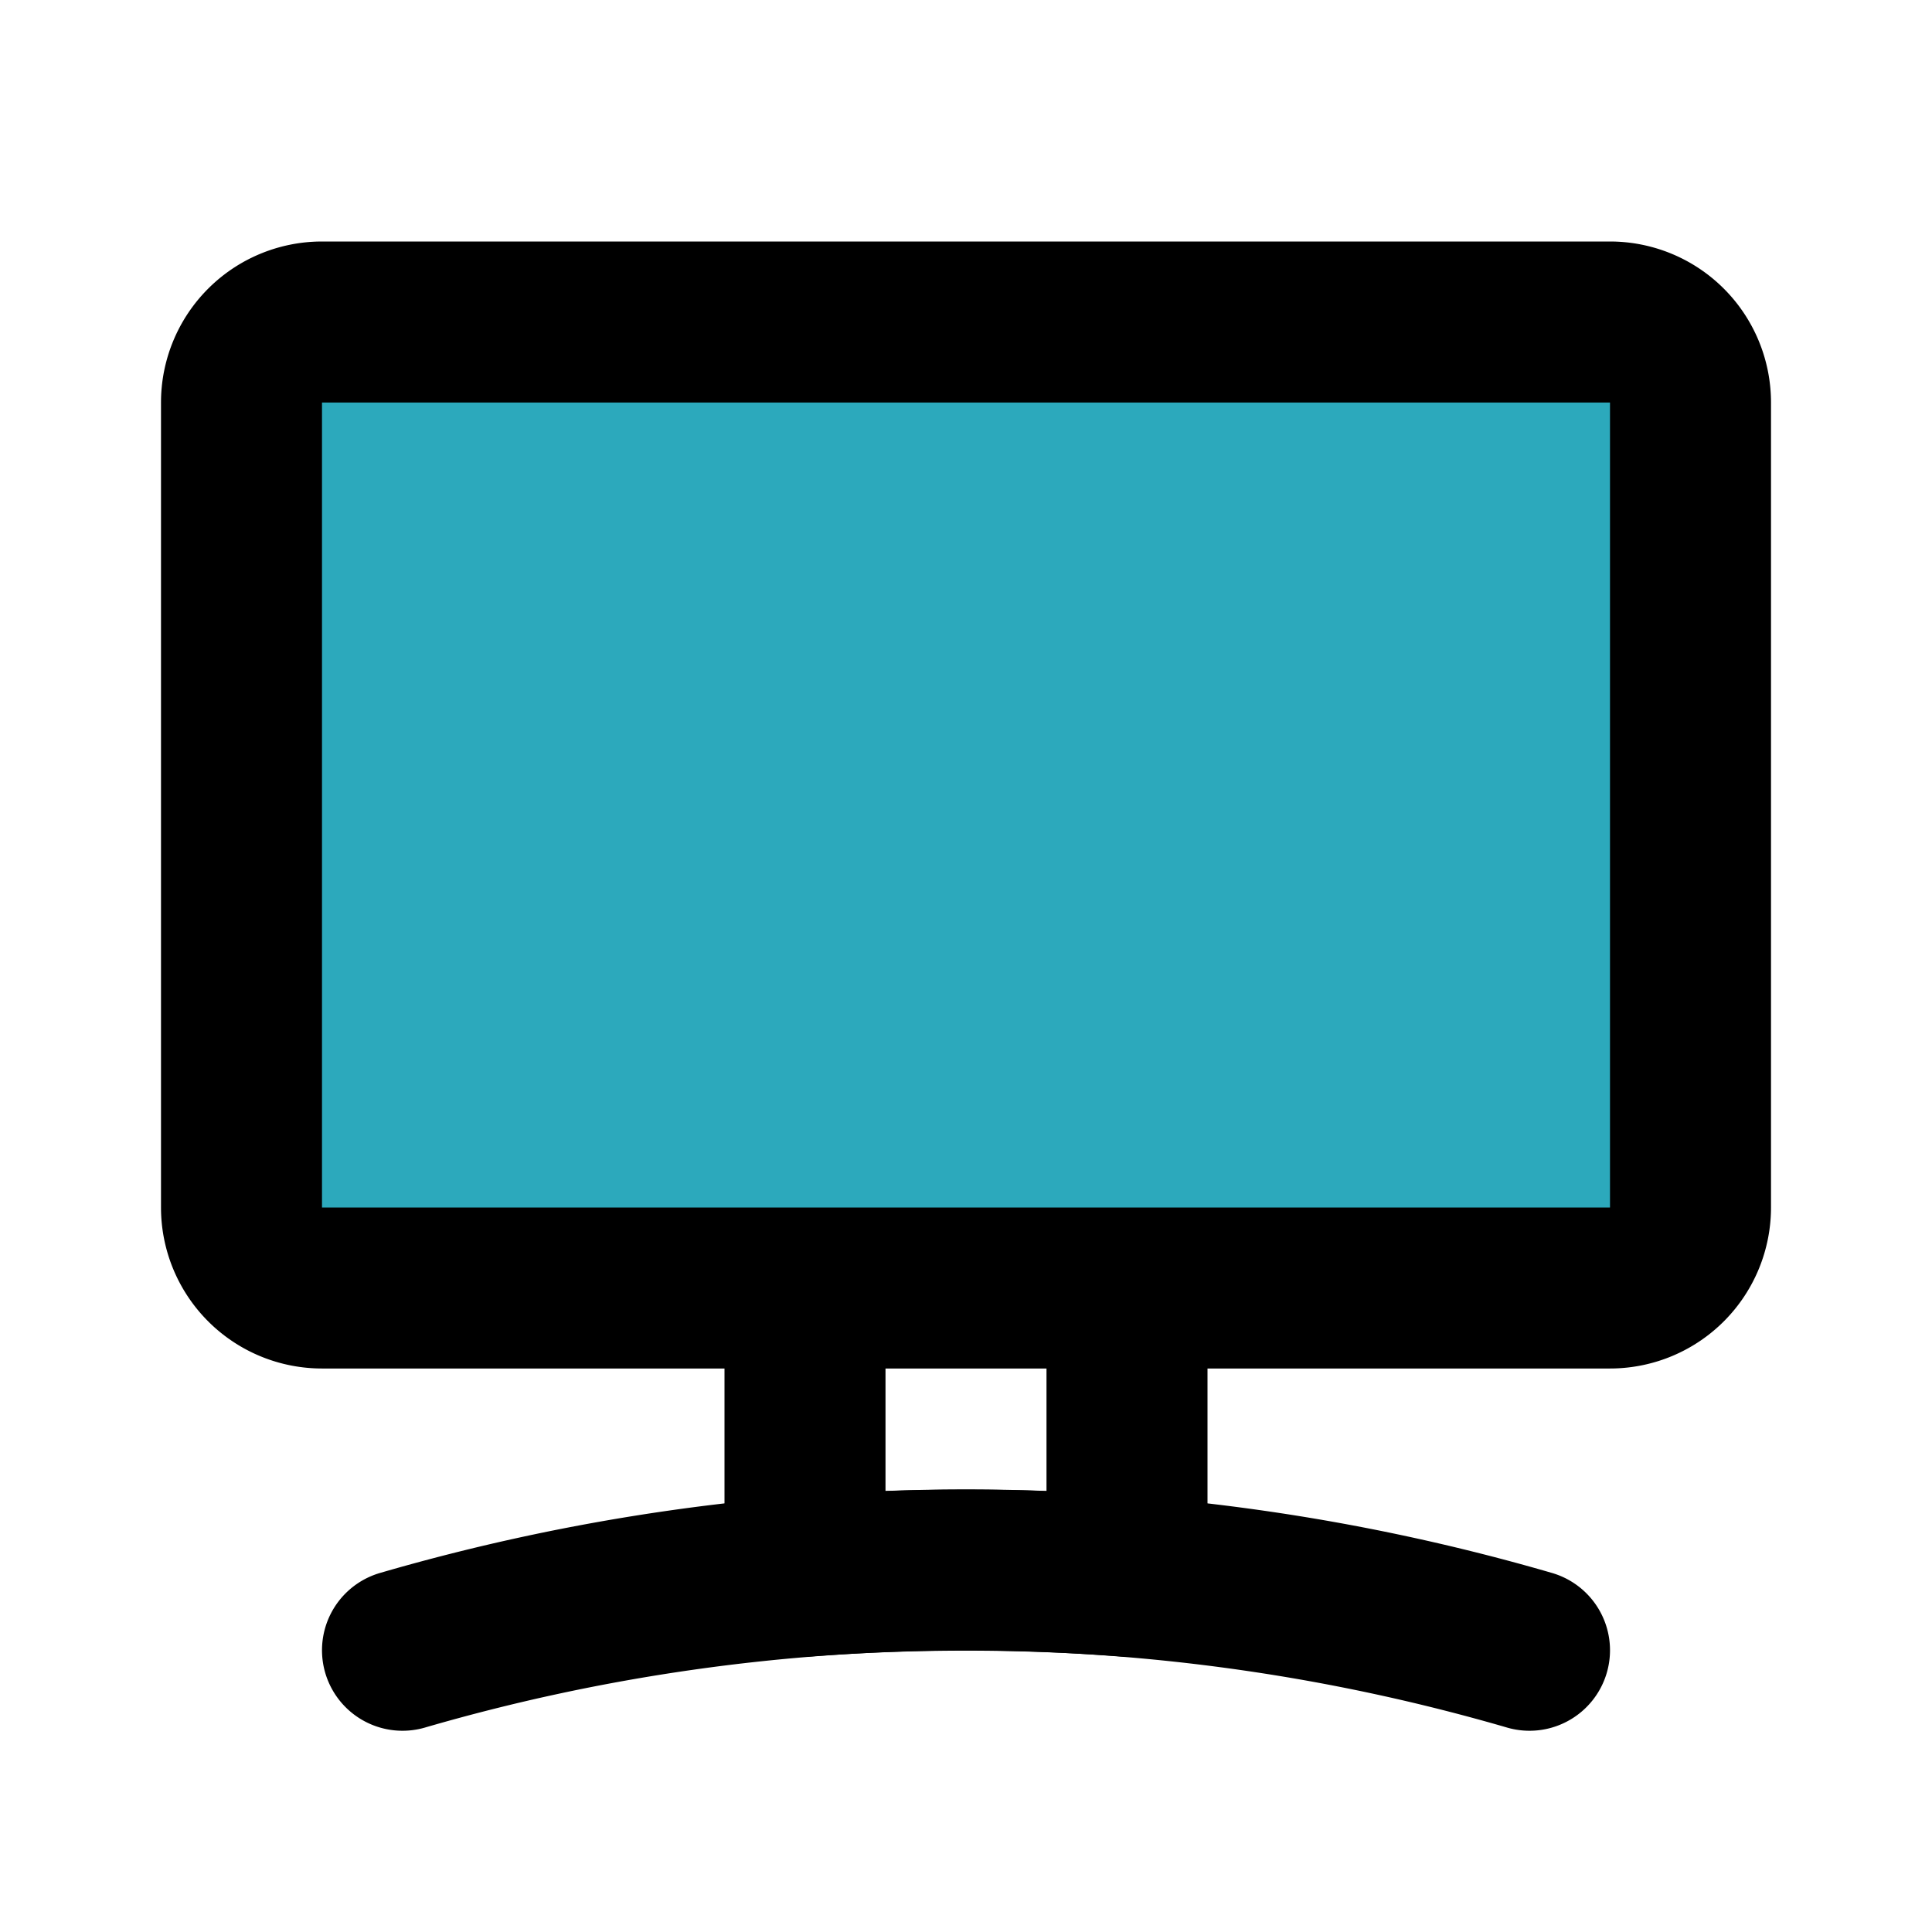
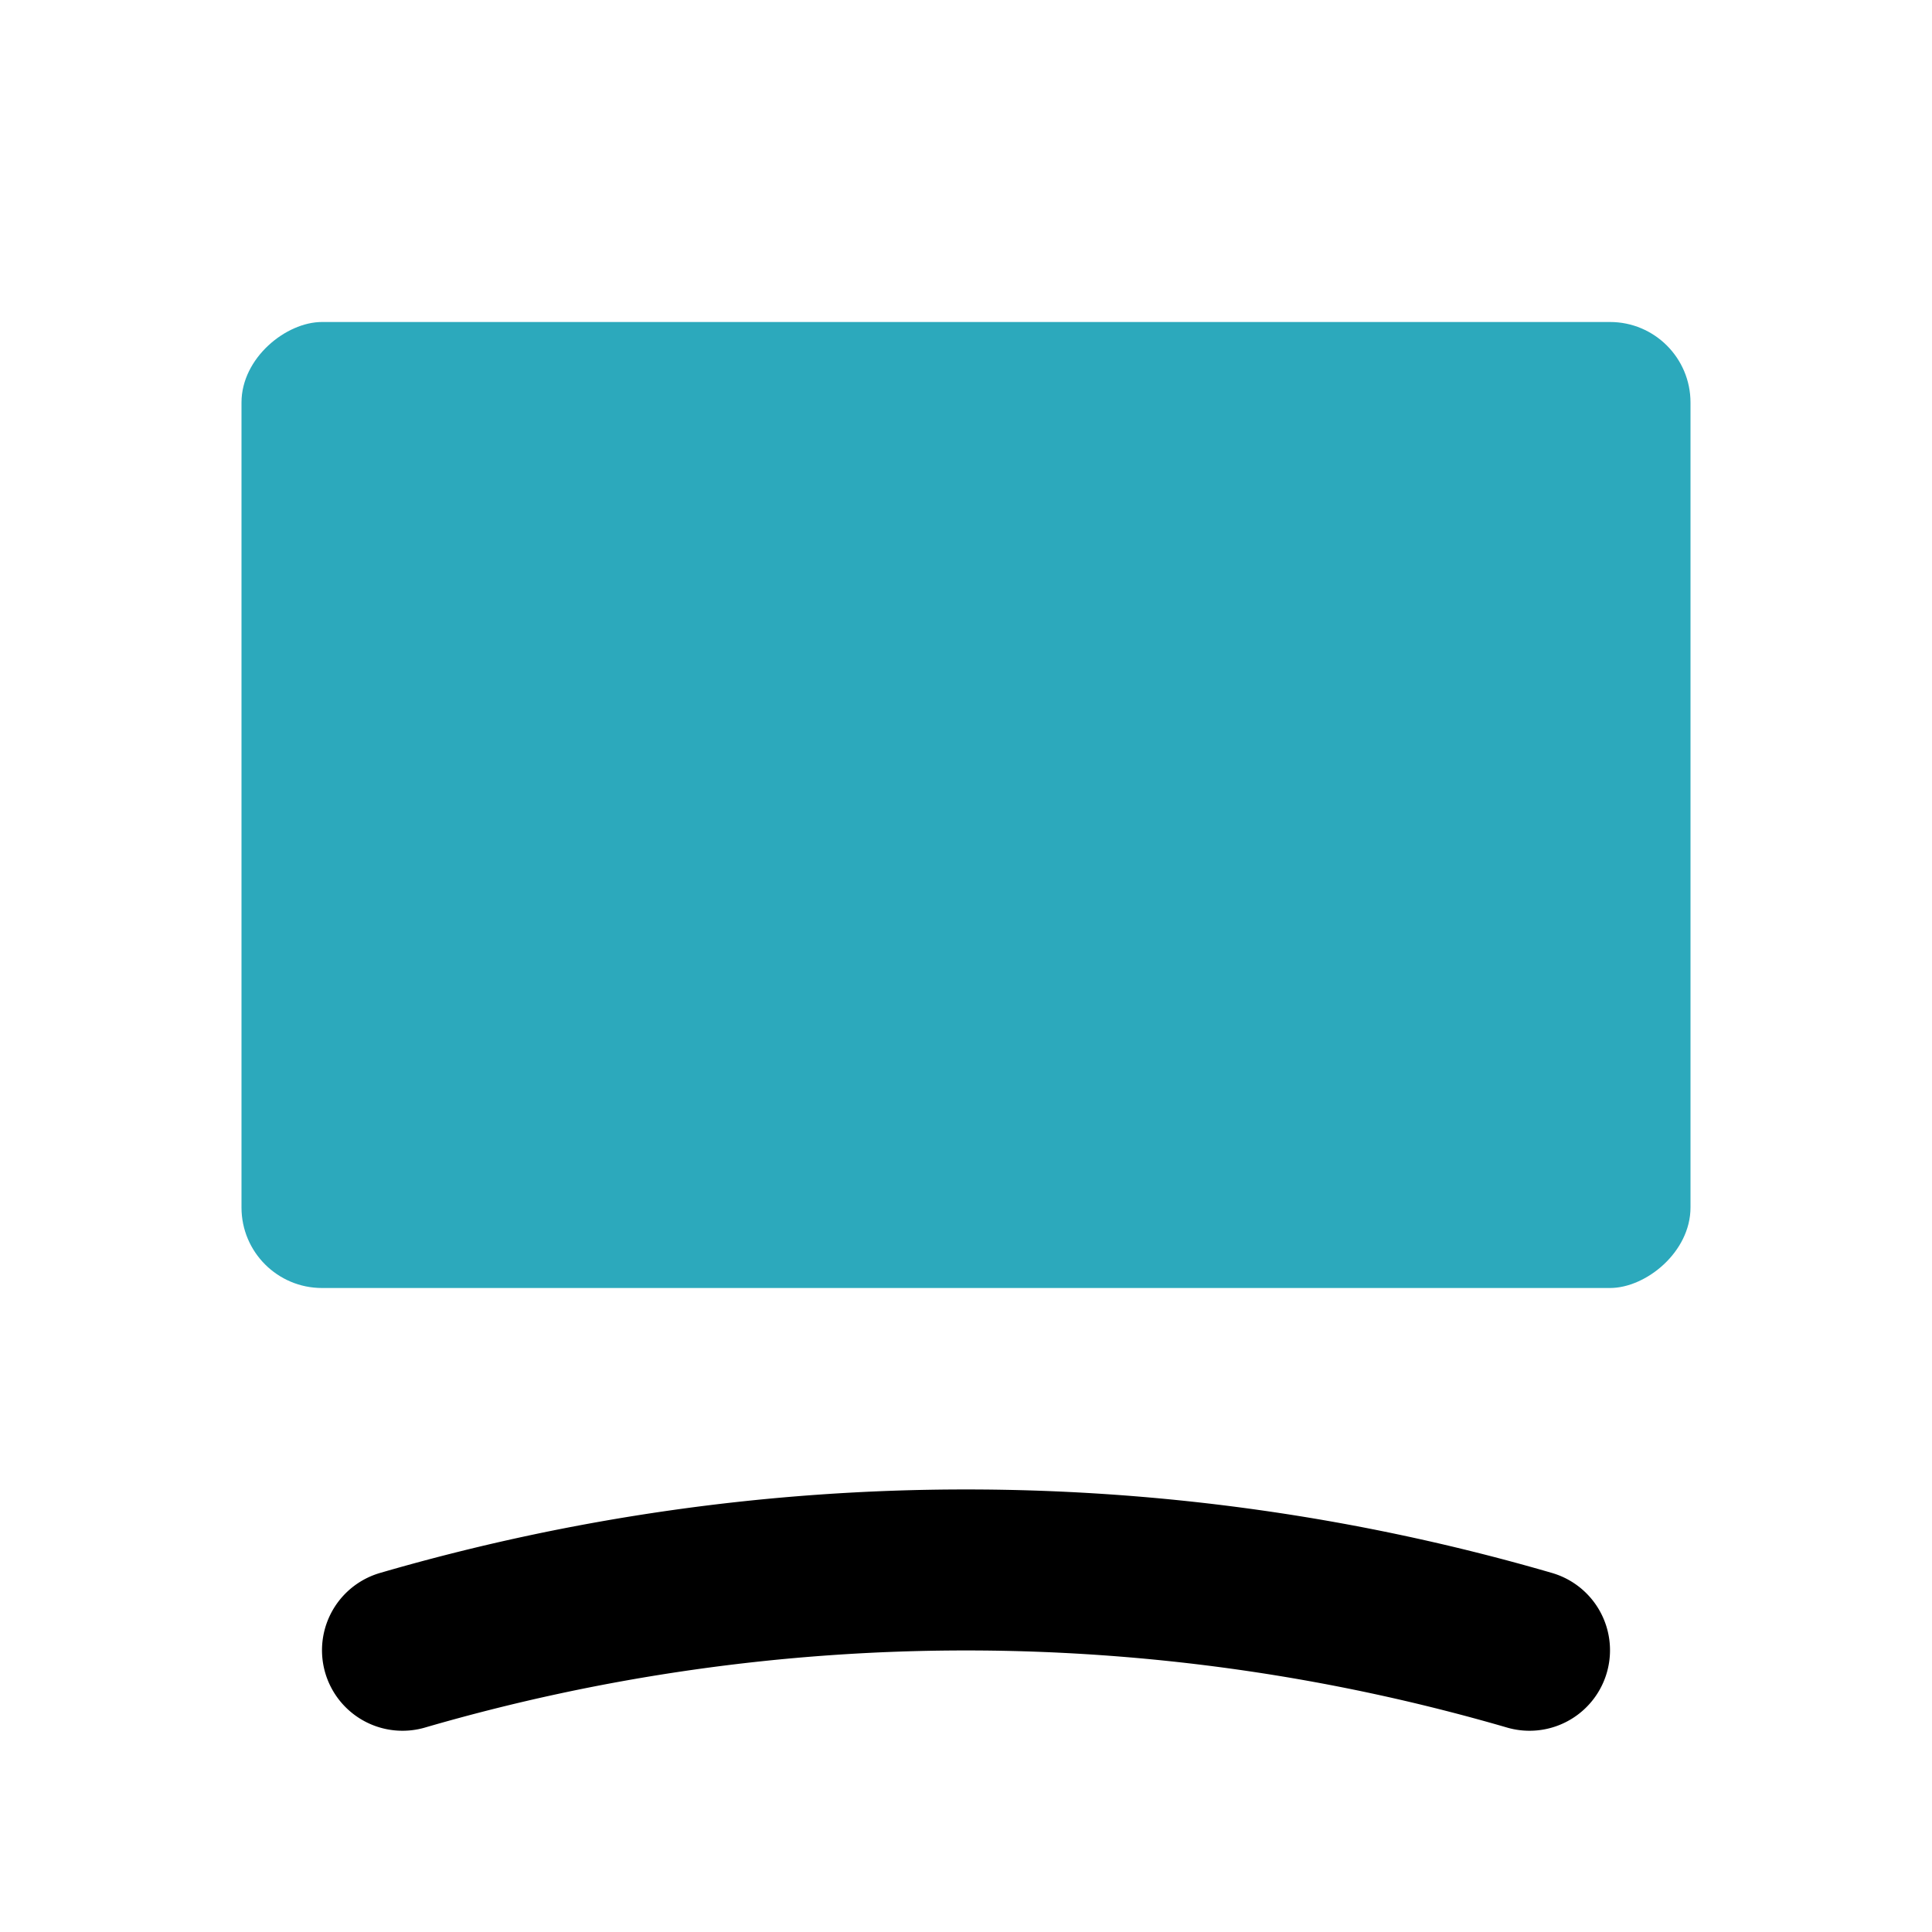
<svg xmlns="http://www.w3.org/2000/svg" fill="#000000" width="800px" height="800px" viewBox="0 0 24 24" id="lcd" data-name="Flat Line" class="icon flat-line">
  <rect id="secondary" x="6" y="1" width="12" height="18" rx="1" transform="translate(22 -2) rotate(90)" style="fill: rgb(44, 169, 188); stroke-width: 2;" />
  <path id="primary" d="M19,20.5a25.06,25.06,0,0,0-14,0" style="fill: none; stroke: rgb(0, 0, 0); stroke-linecap: round; stroke-linejoin: round; stroke-width: 2;" />
-   <path id="primary-2" data-name="primary" d="M14,16v3.58a26.7,26.7,0,0,0-4,0V16Zm7-1V5a1,1,0,0,0-1-1H4A1,1,0,0,0,3,5V15a1,1,0,0,0,1,1H20A1,1,0,0,0,21,15Z" style="fill: none; stroke: rgb(0, 0, 0); stroke-linecap: round; stroke-linejoin: round; stroke-width: 2;" />
</svg>